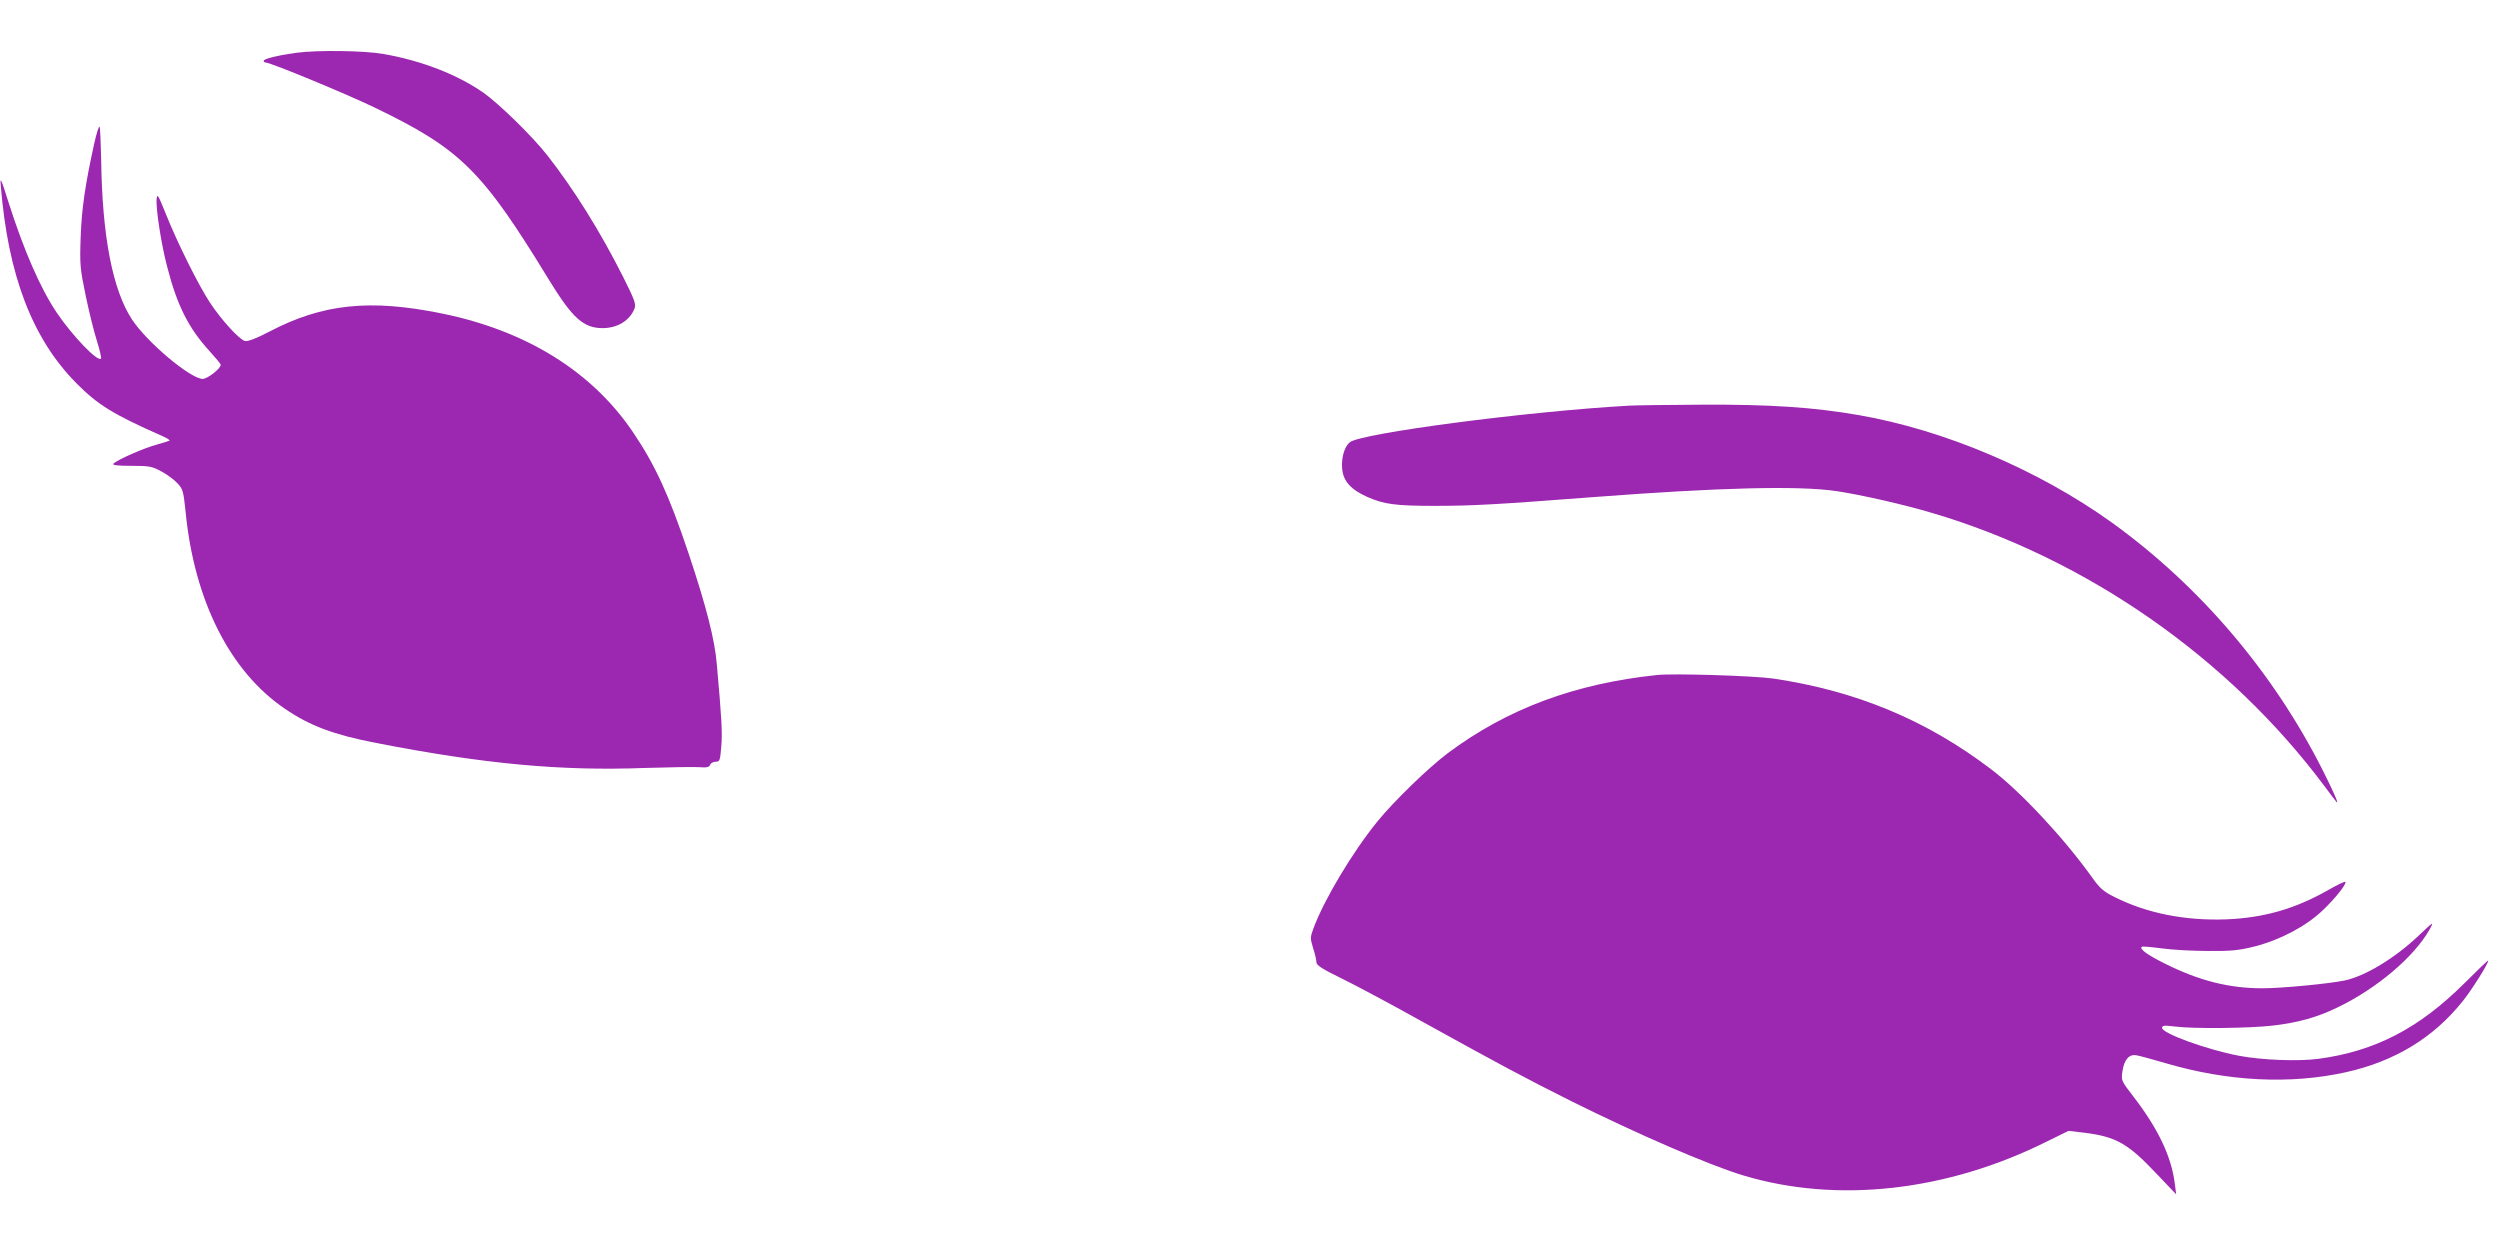
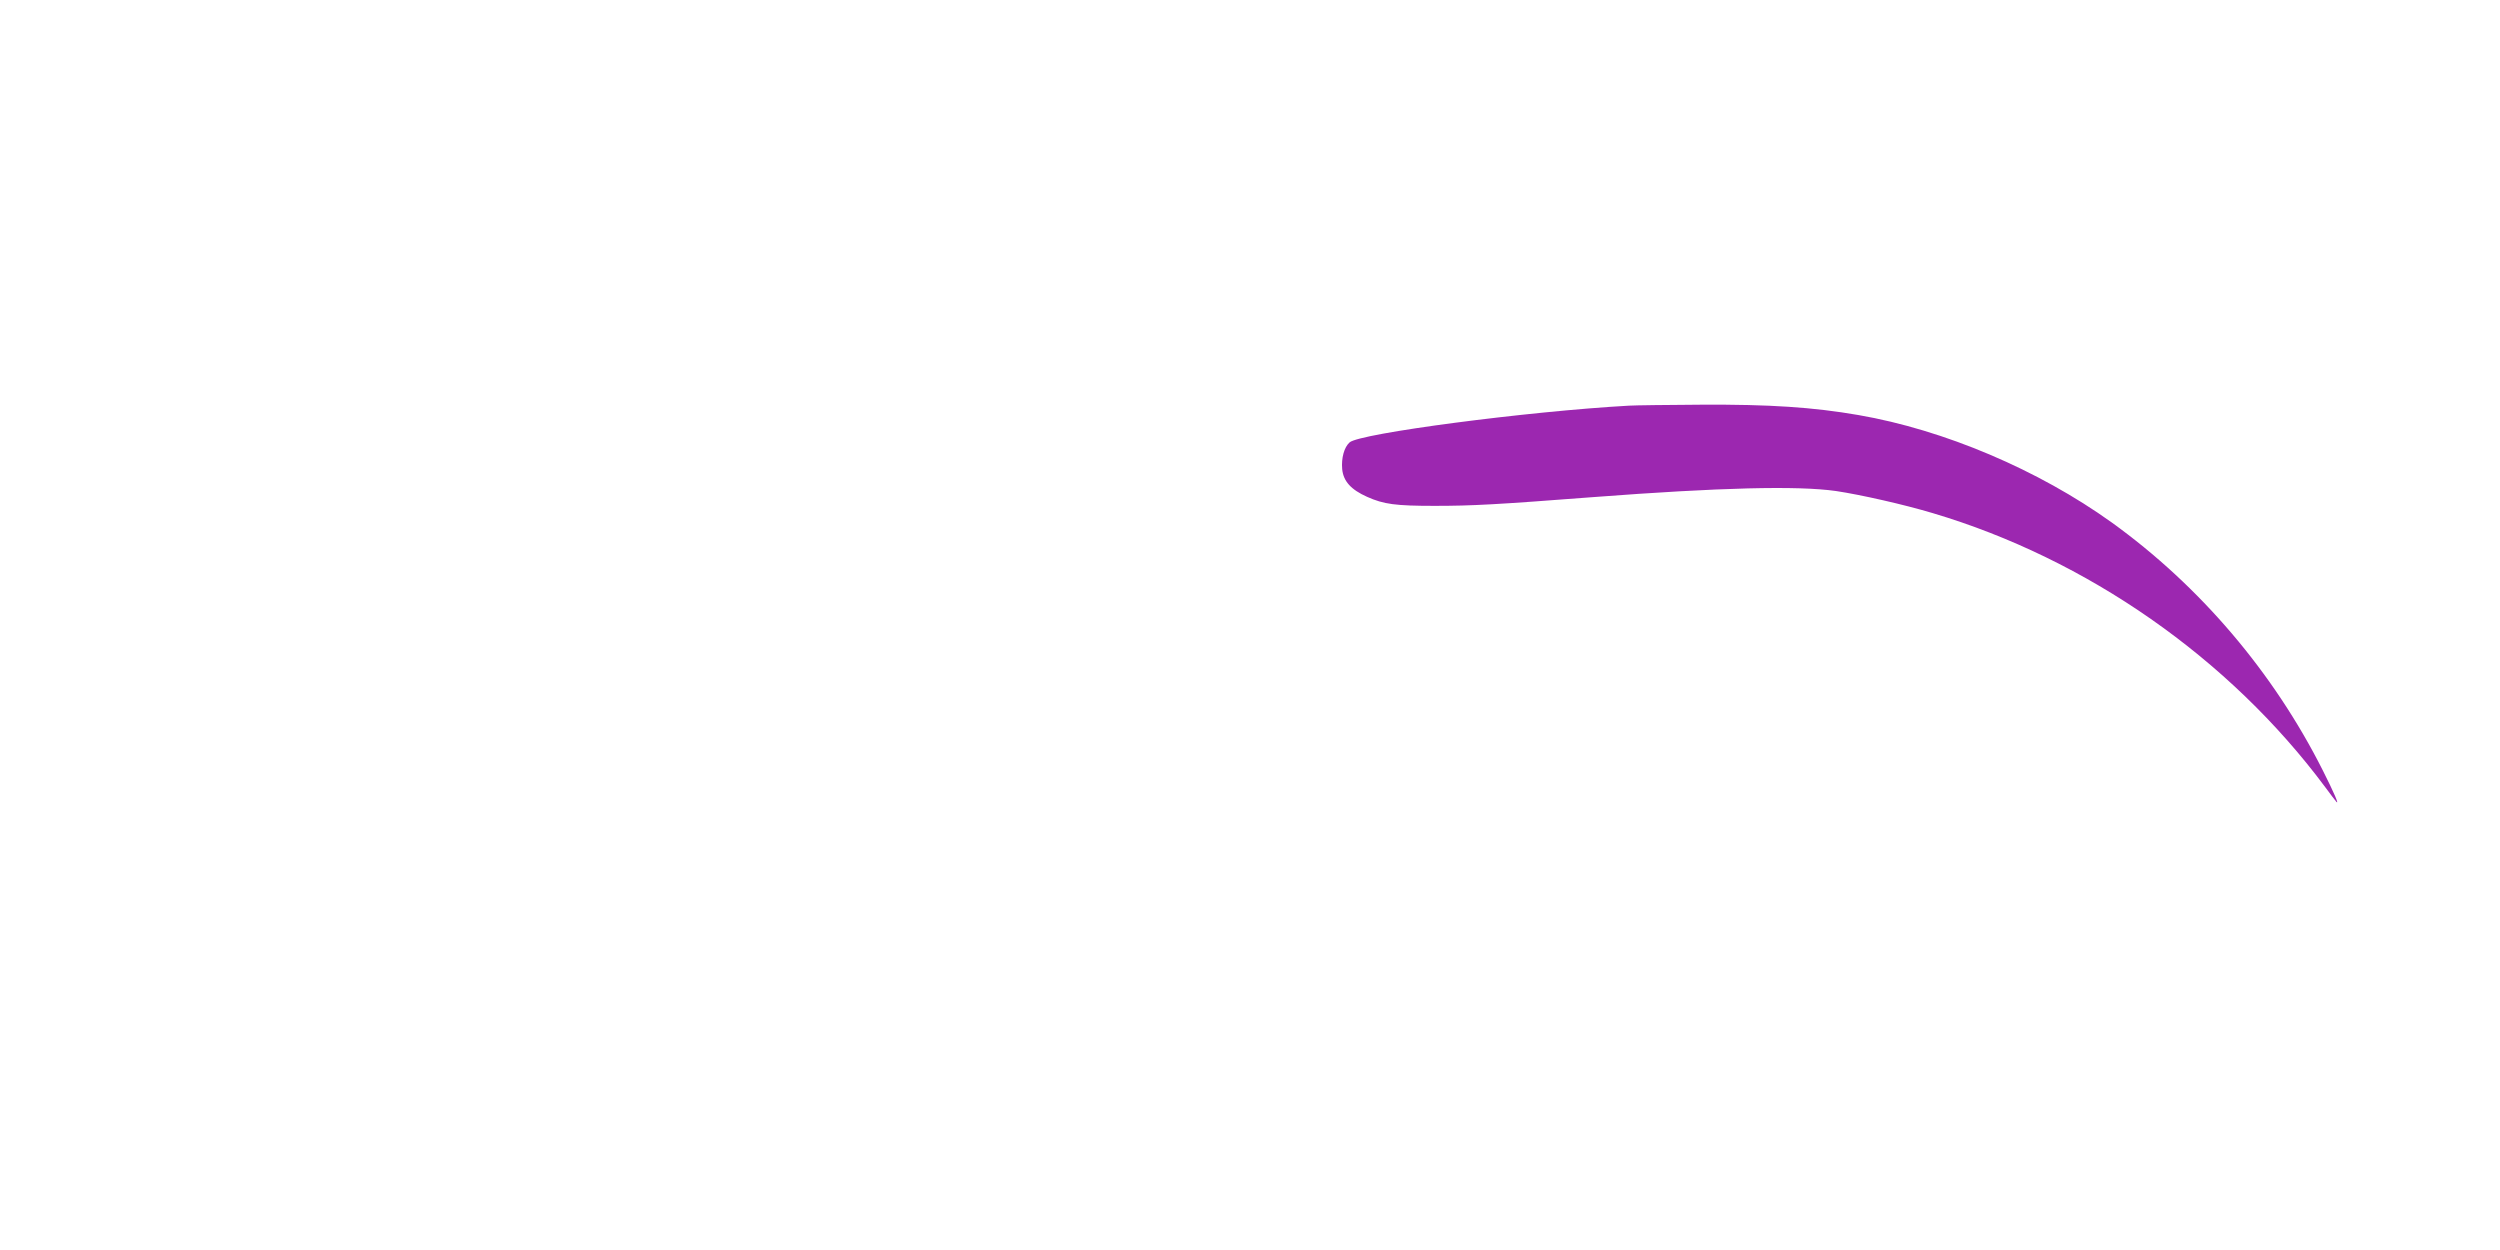
<svg xmlns="http://www.w3.org/2000/svg" version="1.0" width="1280pt" height="640pt" viewBox="0 0 1280 640" preserveAspectRatio="xMidYMid meet">
  <g transform="translate(0,640) scale(0.1,-0.1)" fill="#9c27b0" stroke="none">
-     <path d="M1520 6130 c-91 -12 -170 -31 -170 -41 0 -5 5 -9 10 -9 25 0 409 -159 557 -230 441 -213 550 -320 892 -880 121 -198 178 -250 276 -250 77 0 140 39 164 101 8 23 0 44 -58 160 -117 233 -254 452 -389 624 -77 98 -244 261 -325 319 -134 94 -319 166 -516 200 -98 17 -336 20 -441 6z" />
-     <path d="M482 5663 c-46 -209 -64 -332 -69 -478 -5 -140 -3 -160 26 -300 17 -82 43 -187 58 -233 14 -45 23 -85 20 -88 -17 -18 -144 114 -225 233 -84 124 -168 316 -247 563 -40 126 -45 138 -41 90 37 -459 161 -783 386 -1011 111 -112 188 -160 444 -273 21 -9 36 -19 34 -22 -3 -2 -32 -11 -64 -20 -63 -16 -208 -80 -223 -98 -7 -8 20 -11 92 -11 93 0 106 -3 154 -29 28 -15 65 -42 81 -60 28 -29 31 -39 42 -144 44 -457 228 -821 509 -1011 127 -87 250 -133 467 -175 554 -108 946 -144 1374 -128 129 4 256 6 282 4 37 -3 49 0 54 12 3 9 16 16 29 16 20 0 22 6 28 78 6 72 2 142 -23 422 -10 123 -54 296 -144 565 -101 301 -171 454 -287 625 -210 309 -545 517 -977 605 -367 75 -610 50 -881 -92 -71 -37 -112 -52 -127 -49 -29 8 -119 106 -178 195 -58 87 -169 310 -227 456 -39 96 -44 106 -47 77 -5 -47 24 -236 54 -348 51 -199 110 -315 218 -433 31 -34 56 -64 56 -69 0 -19 -68 -72 -92 -72 -62 0 -285 187 -362 304 -100 152 -153 429 -158 819 -2 87 -5 162 -8 168 -4 5 -16 -34 -28 -88z" />
    <path d="M8340 4323 c-520 -29 -1379 -142 -1430 -188 -28 -25 -43 -80 -38 -137 6 -62 45 -105 128 -142 85 -38 146 -46 345 -46 195 0 319 7 815 45 646 49 1042 59 1240 31 127 -19 348 -69 495 -113 791 -235 1519 -743 2010 -1403 26 -36 52 -69 57 -75 16 -18 -12 47 -69 160 -254 504 -630 945 -1081 1270 -375 269 -857 474 -1297 550 -231 40 -455 55 -805 53 -173 -1 -340 -3 -370 -5z" />
-     <path d="M8485 2944 c-422 -44 -768 -173 -1072 -400 -100 -75 -277 -247 -360 -349 -129 -159 -273 -400 -328 -548 -17 -46 -17 -51 -2 -101 10 -29 17 -62 17 -73 0 -15 29 -34 136 -86 75 -37 260 -136 412 -221 398 -220 510 -280 757 -404 338 -168 704 -327 880 -380 481 -145 1045 -82 1558 175 l108 53 84 -10 c159 -20 221 -55 366 -209 l101 -106 -7 55 c-18 141 -86 282 -213 447 -61 79 -62 81 -55 128 8 59 34 89 71 82 15 -2 83 -21 152 -41 316 -93 636 -109 920 -46 252 56 450 177 600 365 47 59 130 191 130 207 0 4 -55 -49 -122 -116 -232 -231 -457 -348 -746 -387 -104 -14 -293 -7 -411 16 -162 31 -391 114 -391 142 0 13 10 14 68 7 94 -12 377 -9 499 5 129 15 225 42 327 91 204 97 397 261 476 402 23 42 21 41 -56 -32 -122 -116 -275 -208 -379 -230 -82 -17 -323 -40 -421 -40 -170 0 -323 38 -499 126 -91 45 -135 77 -118 87 4 2 51 -2 103 -9 52 -7 159 -13 236 -13 118 -1 157 3 237 23 130 33 263 103 347 183 66 62 127 139 118 148 -2 3 -40 -15 -84 -40 -171 -98 -331 -144 -524 -152 -212 -8 -408 31 -573 114 -57 28 -76 45 -115 100 -143 200 -367 441 -517 554 -331 252 -691 402 -1117 465 -99 14 -508 27 -593 18z" />
  </g>
</svg>